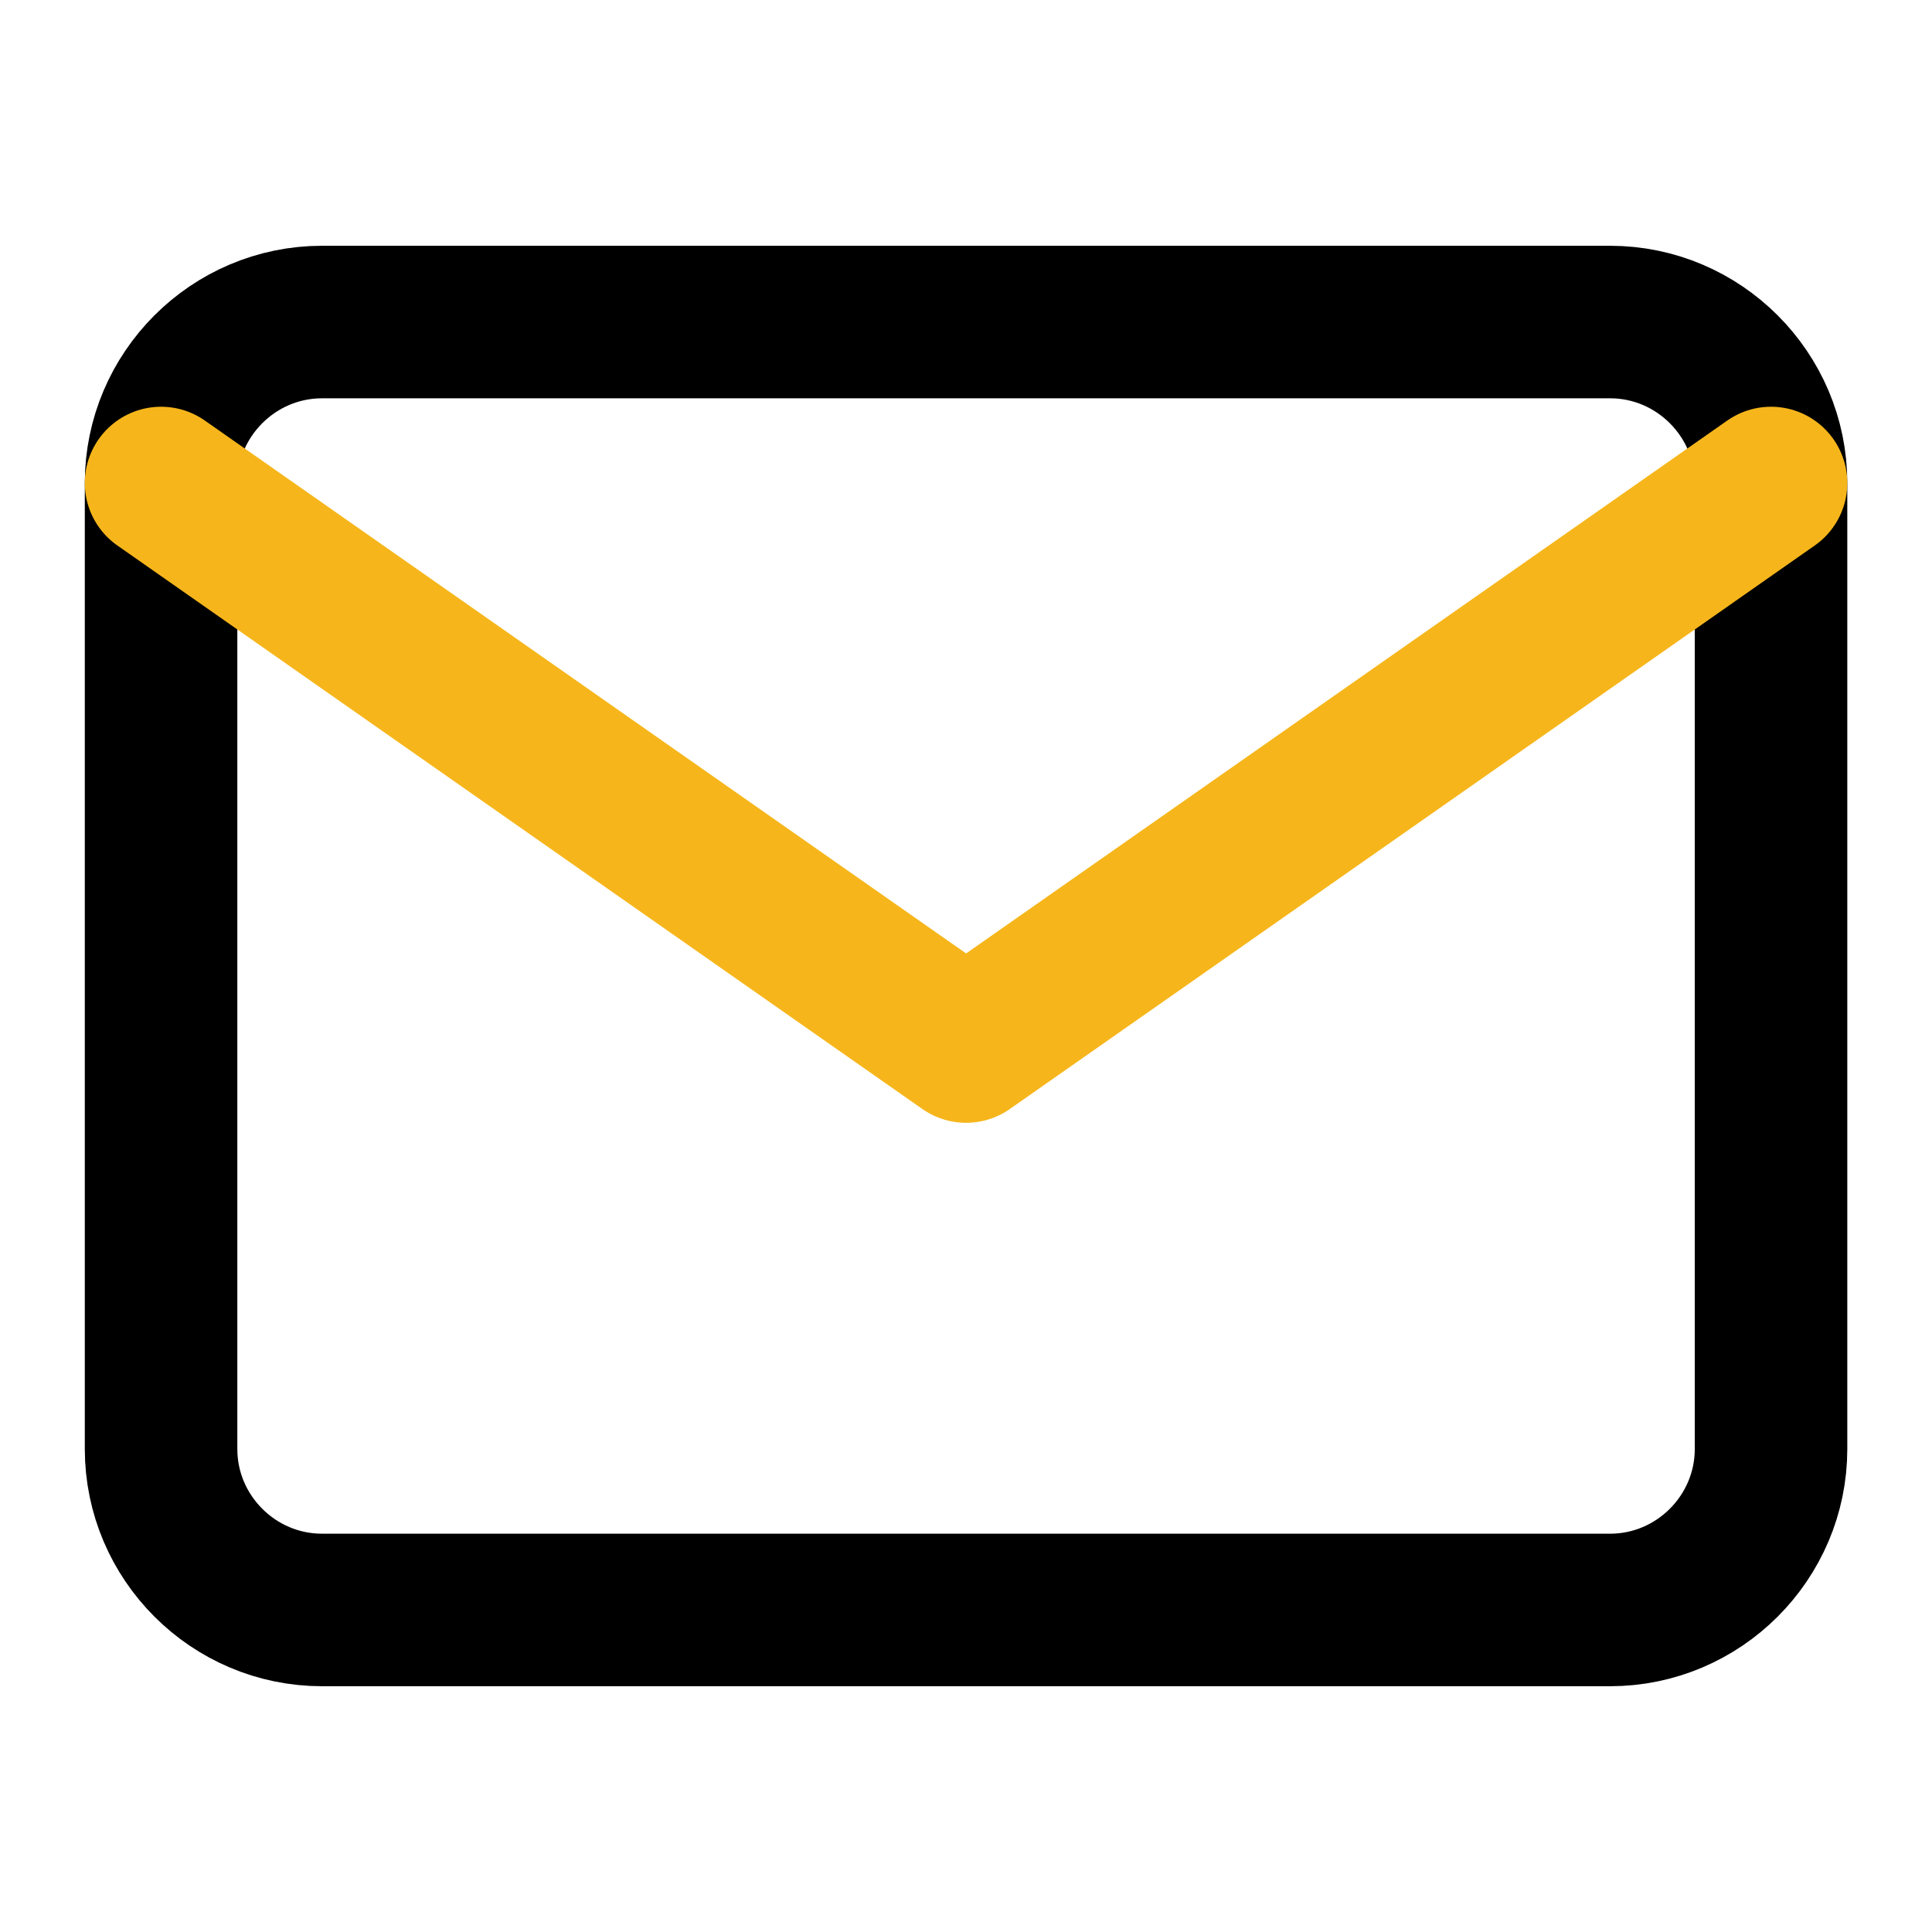
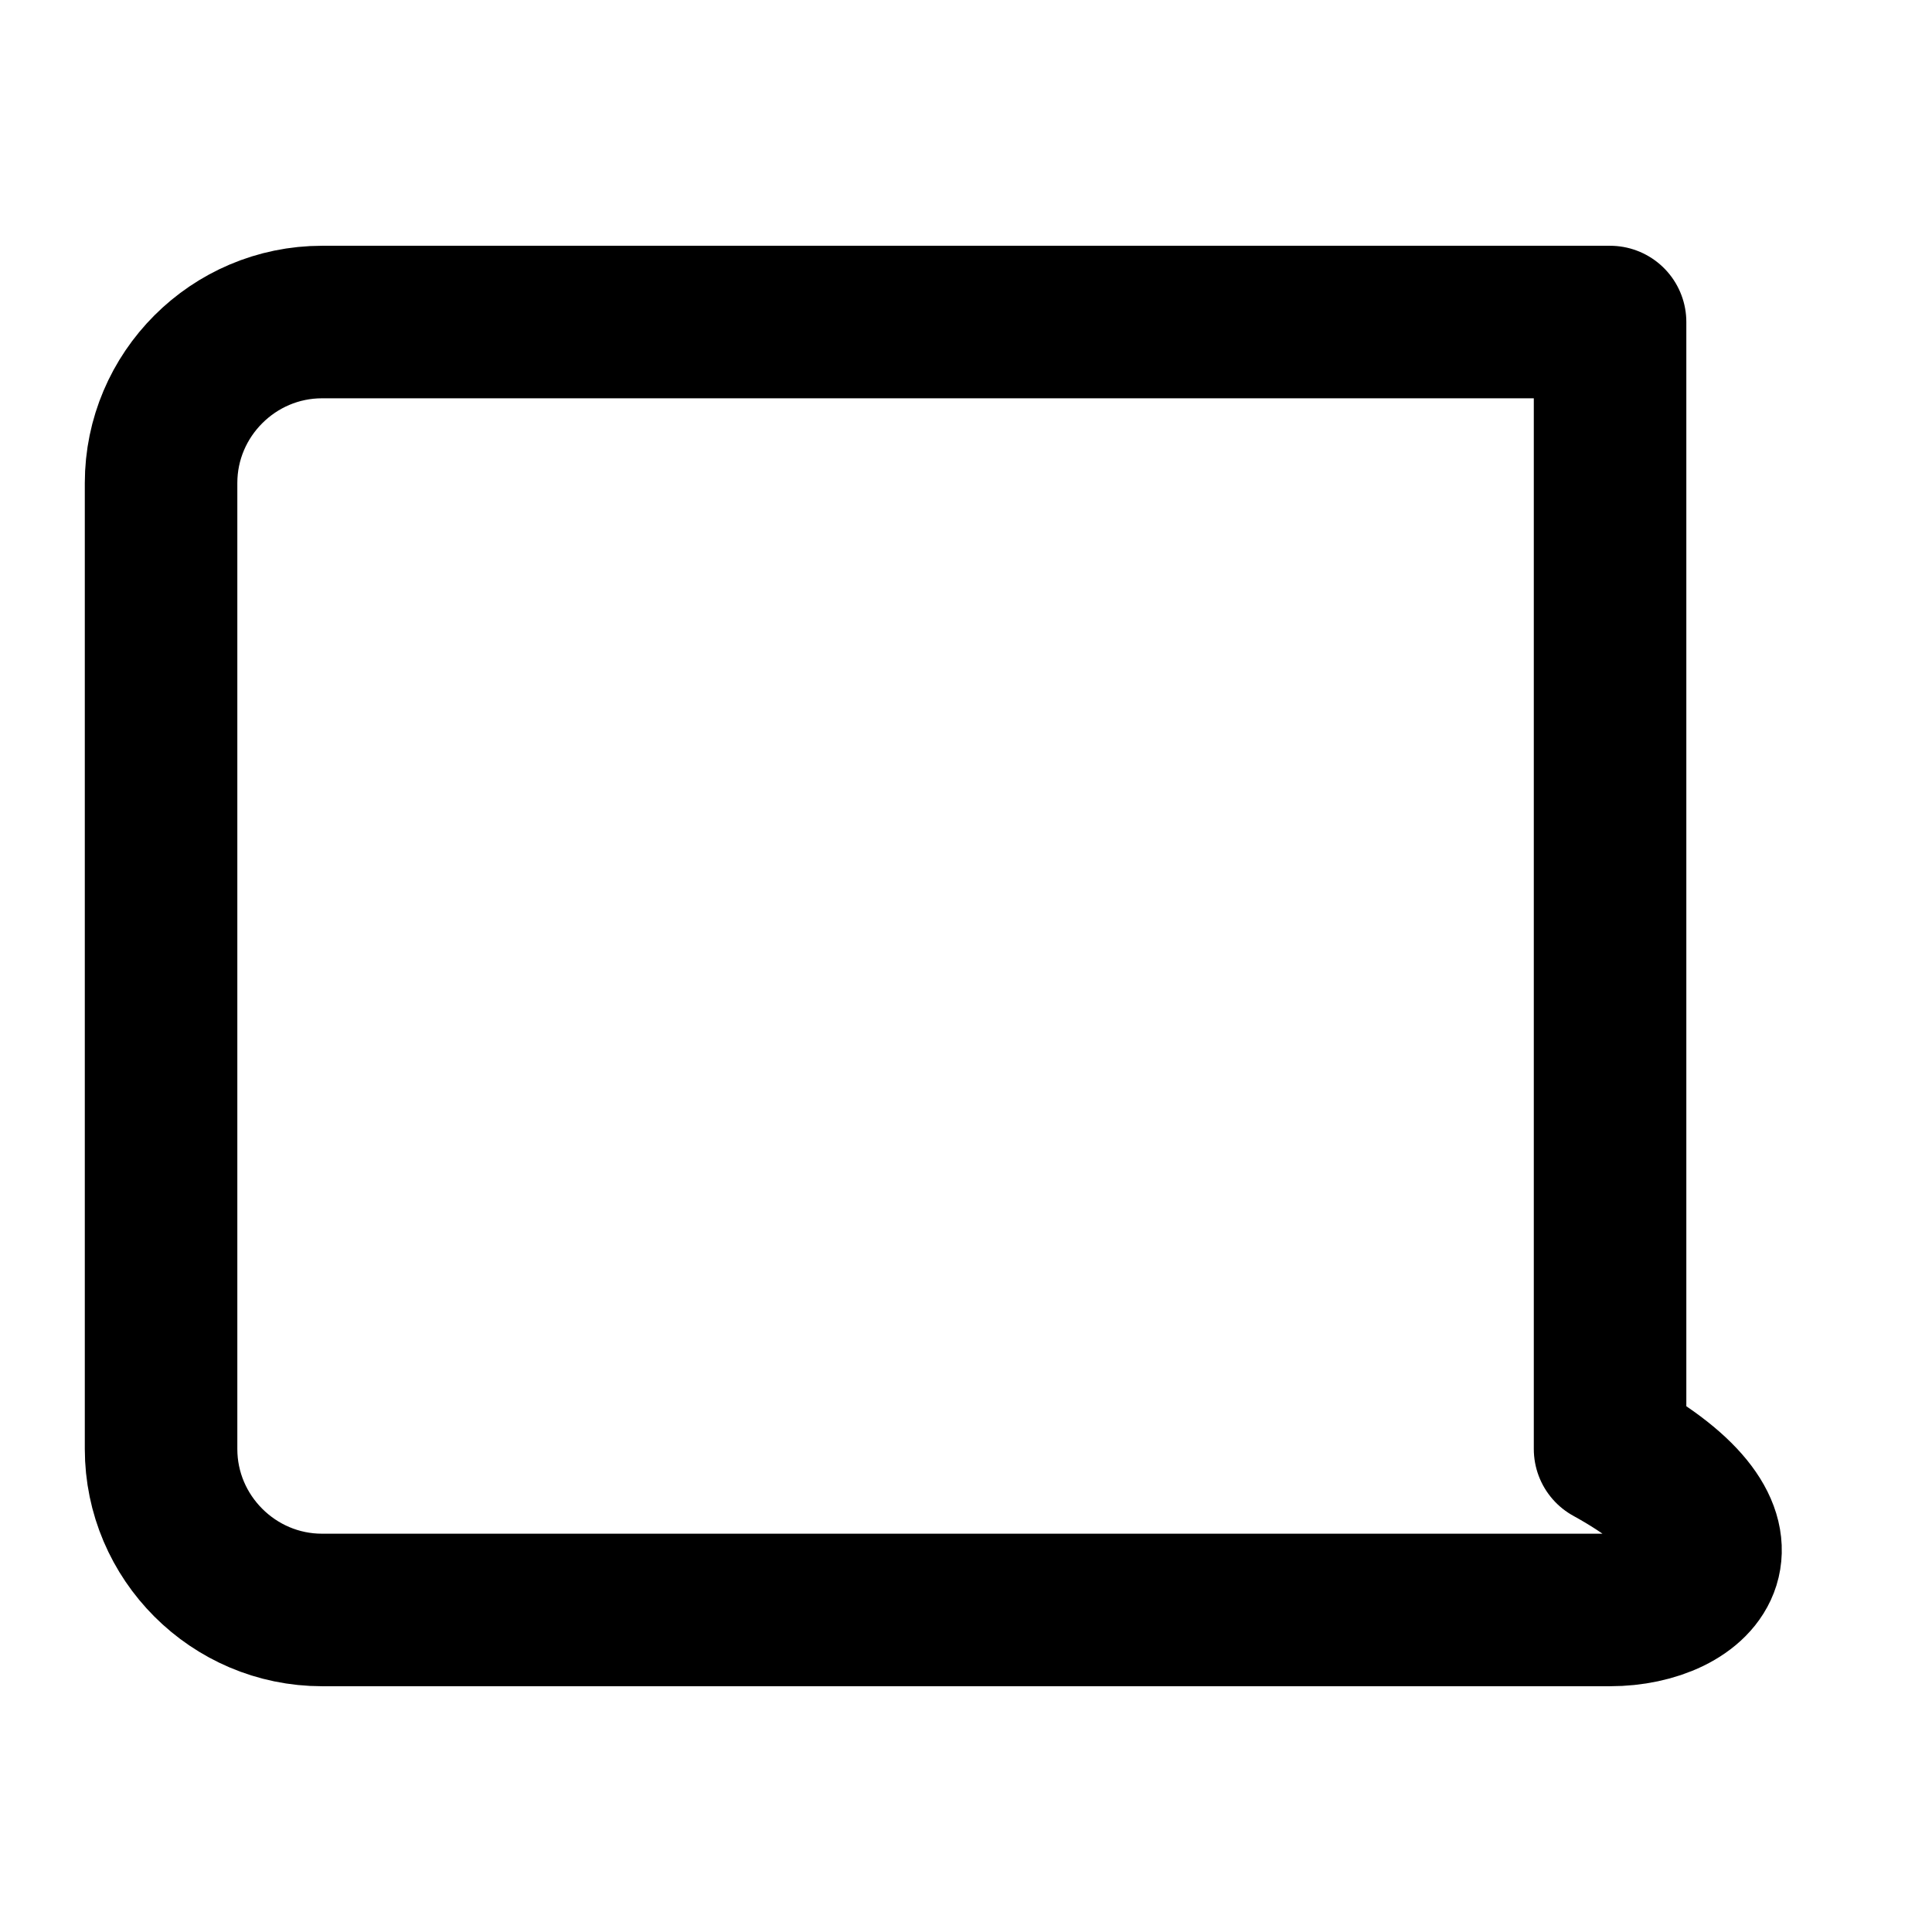
<svg xmlns="http://www.w3.org/2000/svg" width="19" height="19" viewBox="0 0 19 19" fill="none">
-   <path d="M3.167 3.167H15.834C16.705 3.167 17.417 3.879 17.417 4.75V14.25C17.417 15.121 16.705 15.833 15.834 15.833H3.167C2.296 15.833 1.584 15.121 1.584 14.25V4.75C1.584 3.879 2.296 3.167 3.167 3.167Z" stroke="black" stroke-width="1.5" stroke-linecap="round" stroke-linejoin="round" />
-   <path d="M17.417 4.75L9.501 10.292L1.584 4.75" stroke="#F6B61B" stroke-width="1.5" stroke-linecap="round" stroke-linejoin="round" />
+   <path d="M3.167 3.167H15.834V14.25C17.417 15.121 16.705 15.833 15.834 15.833H3.167C2.296 15.833 1.584 15.121 1.584 14.25V4.75C1.584 3.879 2.296 3.167 3.167 3.167Z" stroke="black" stroke-width="1.5" stroke-linecap="round" stroke-linejoin="round" />
</svg>